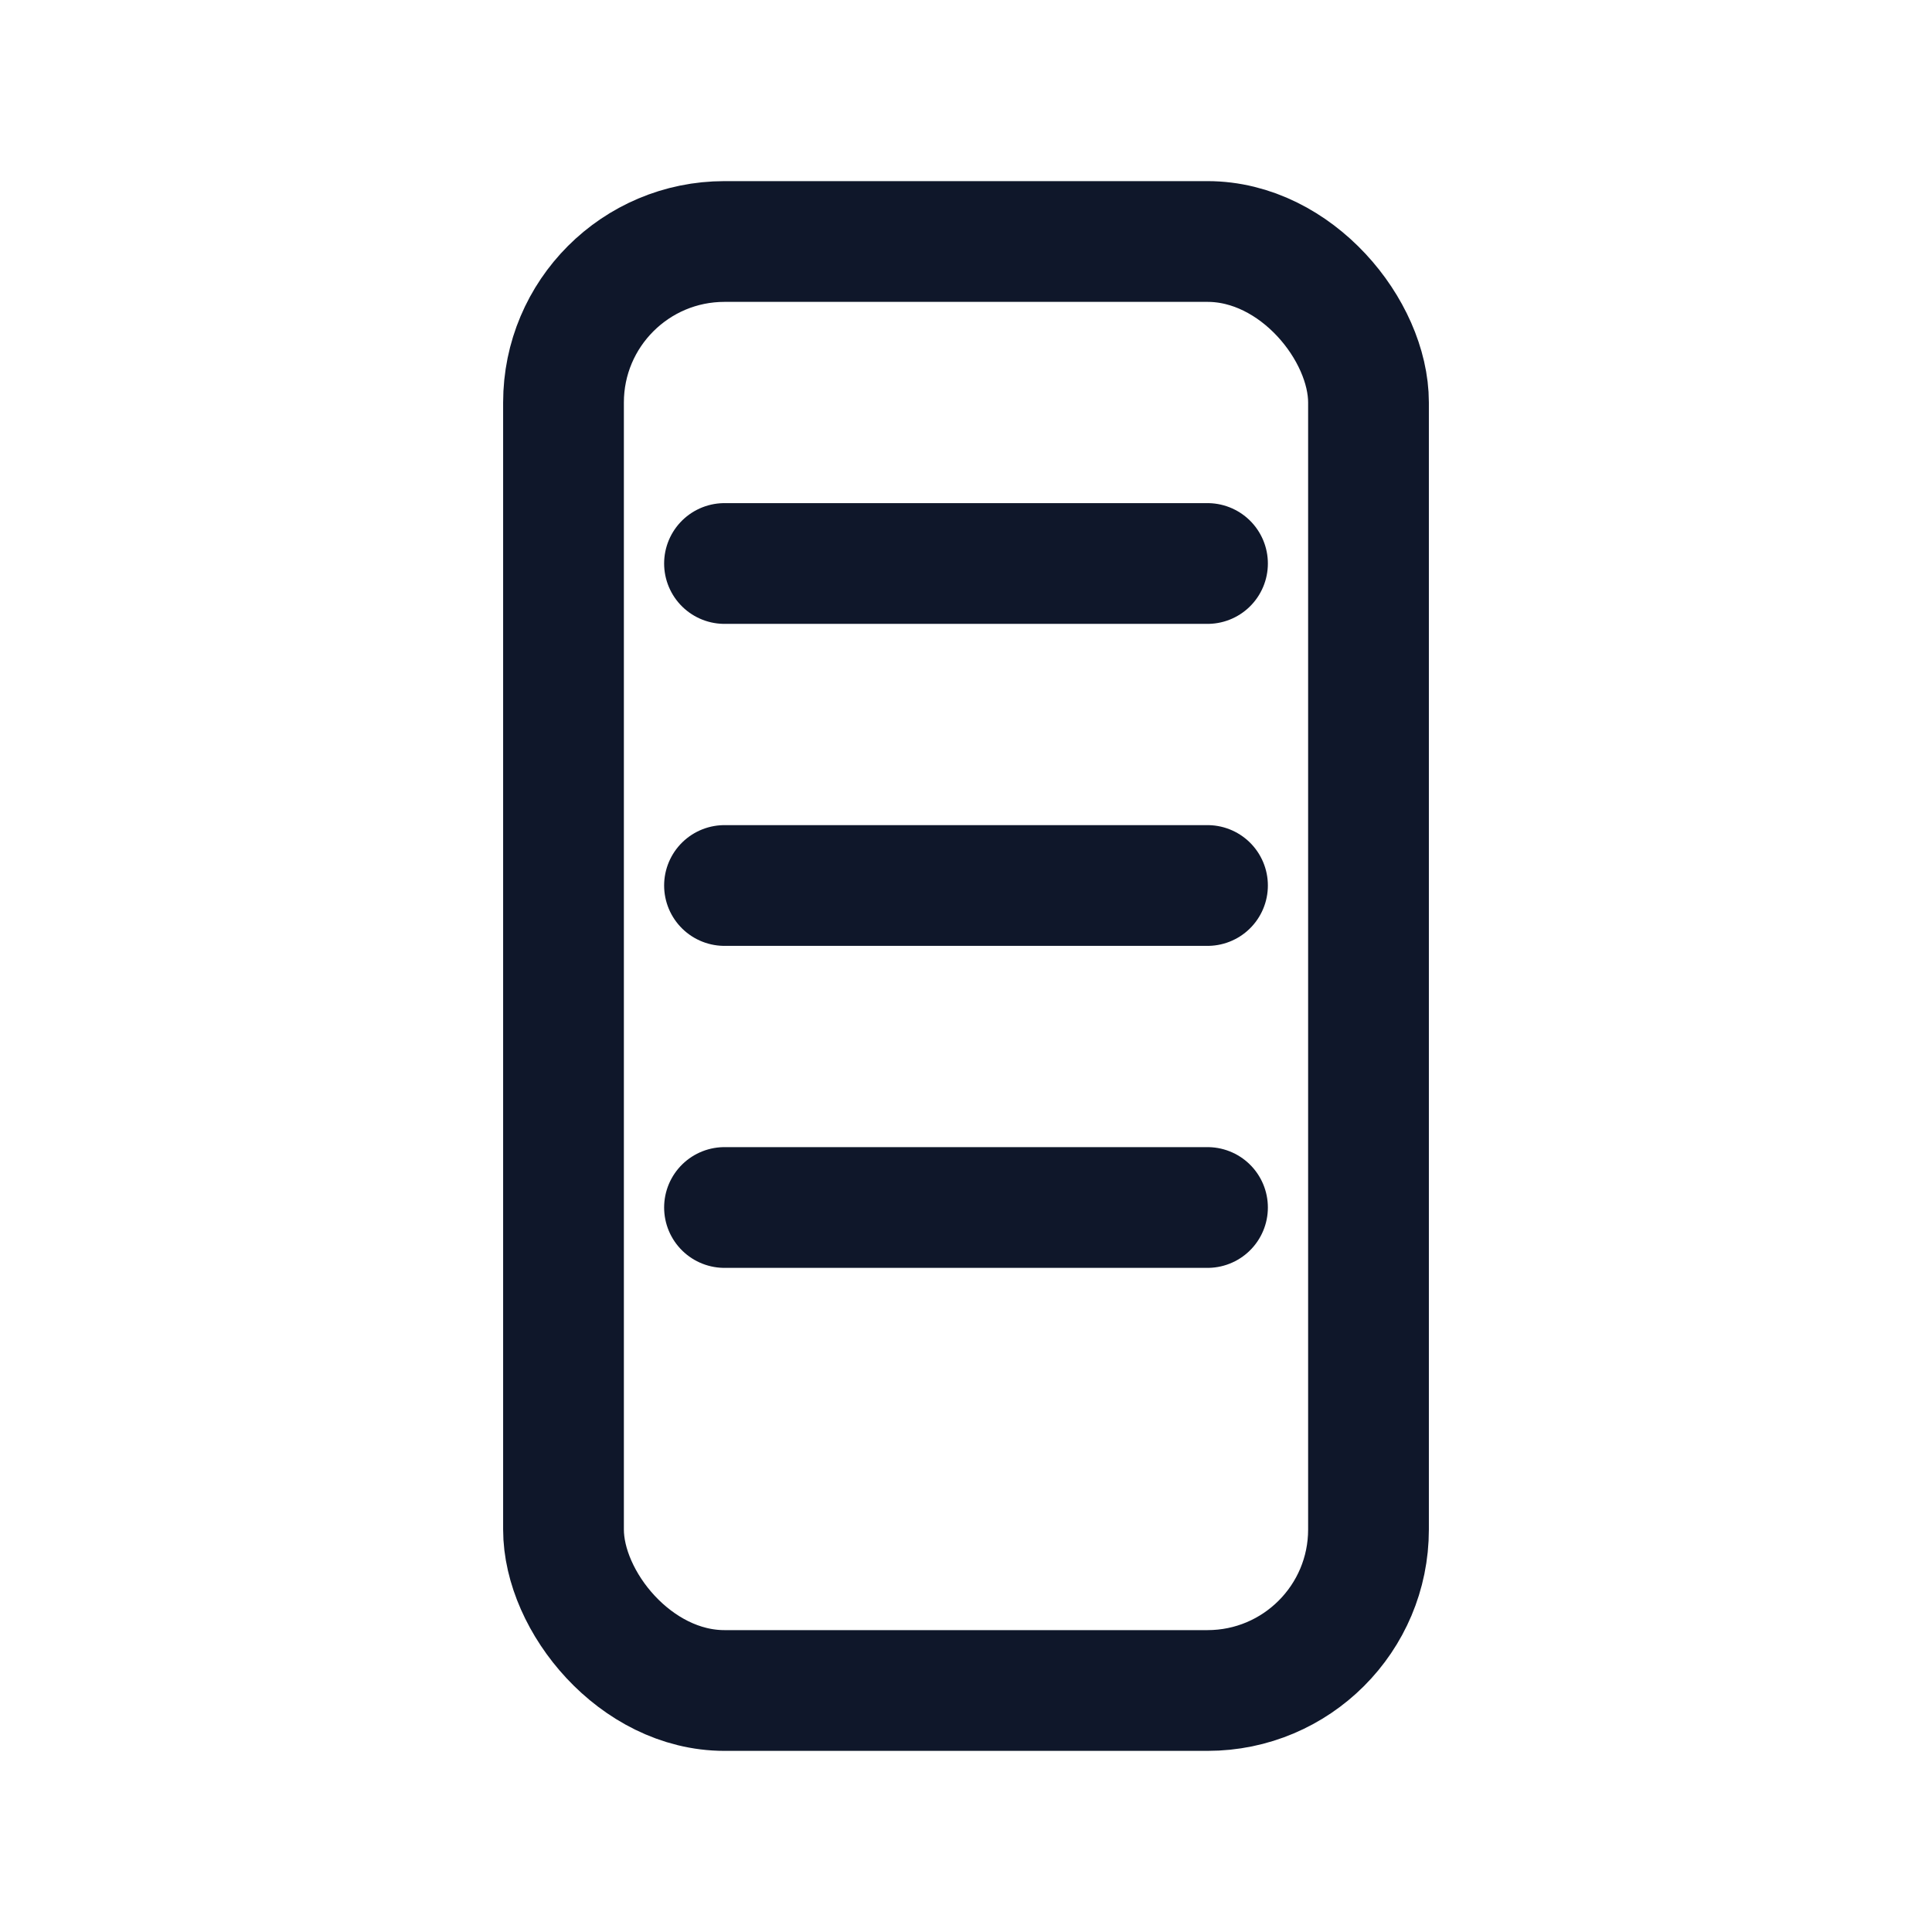
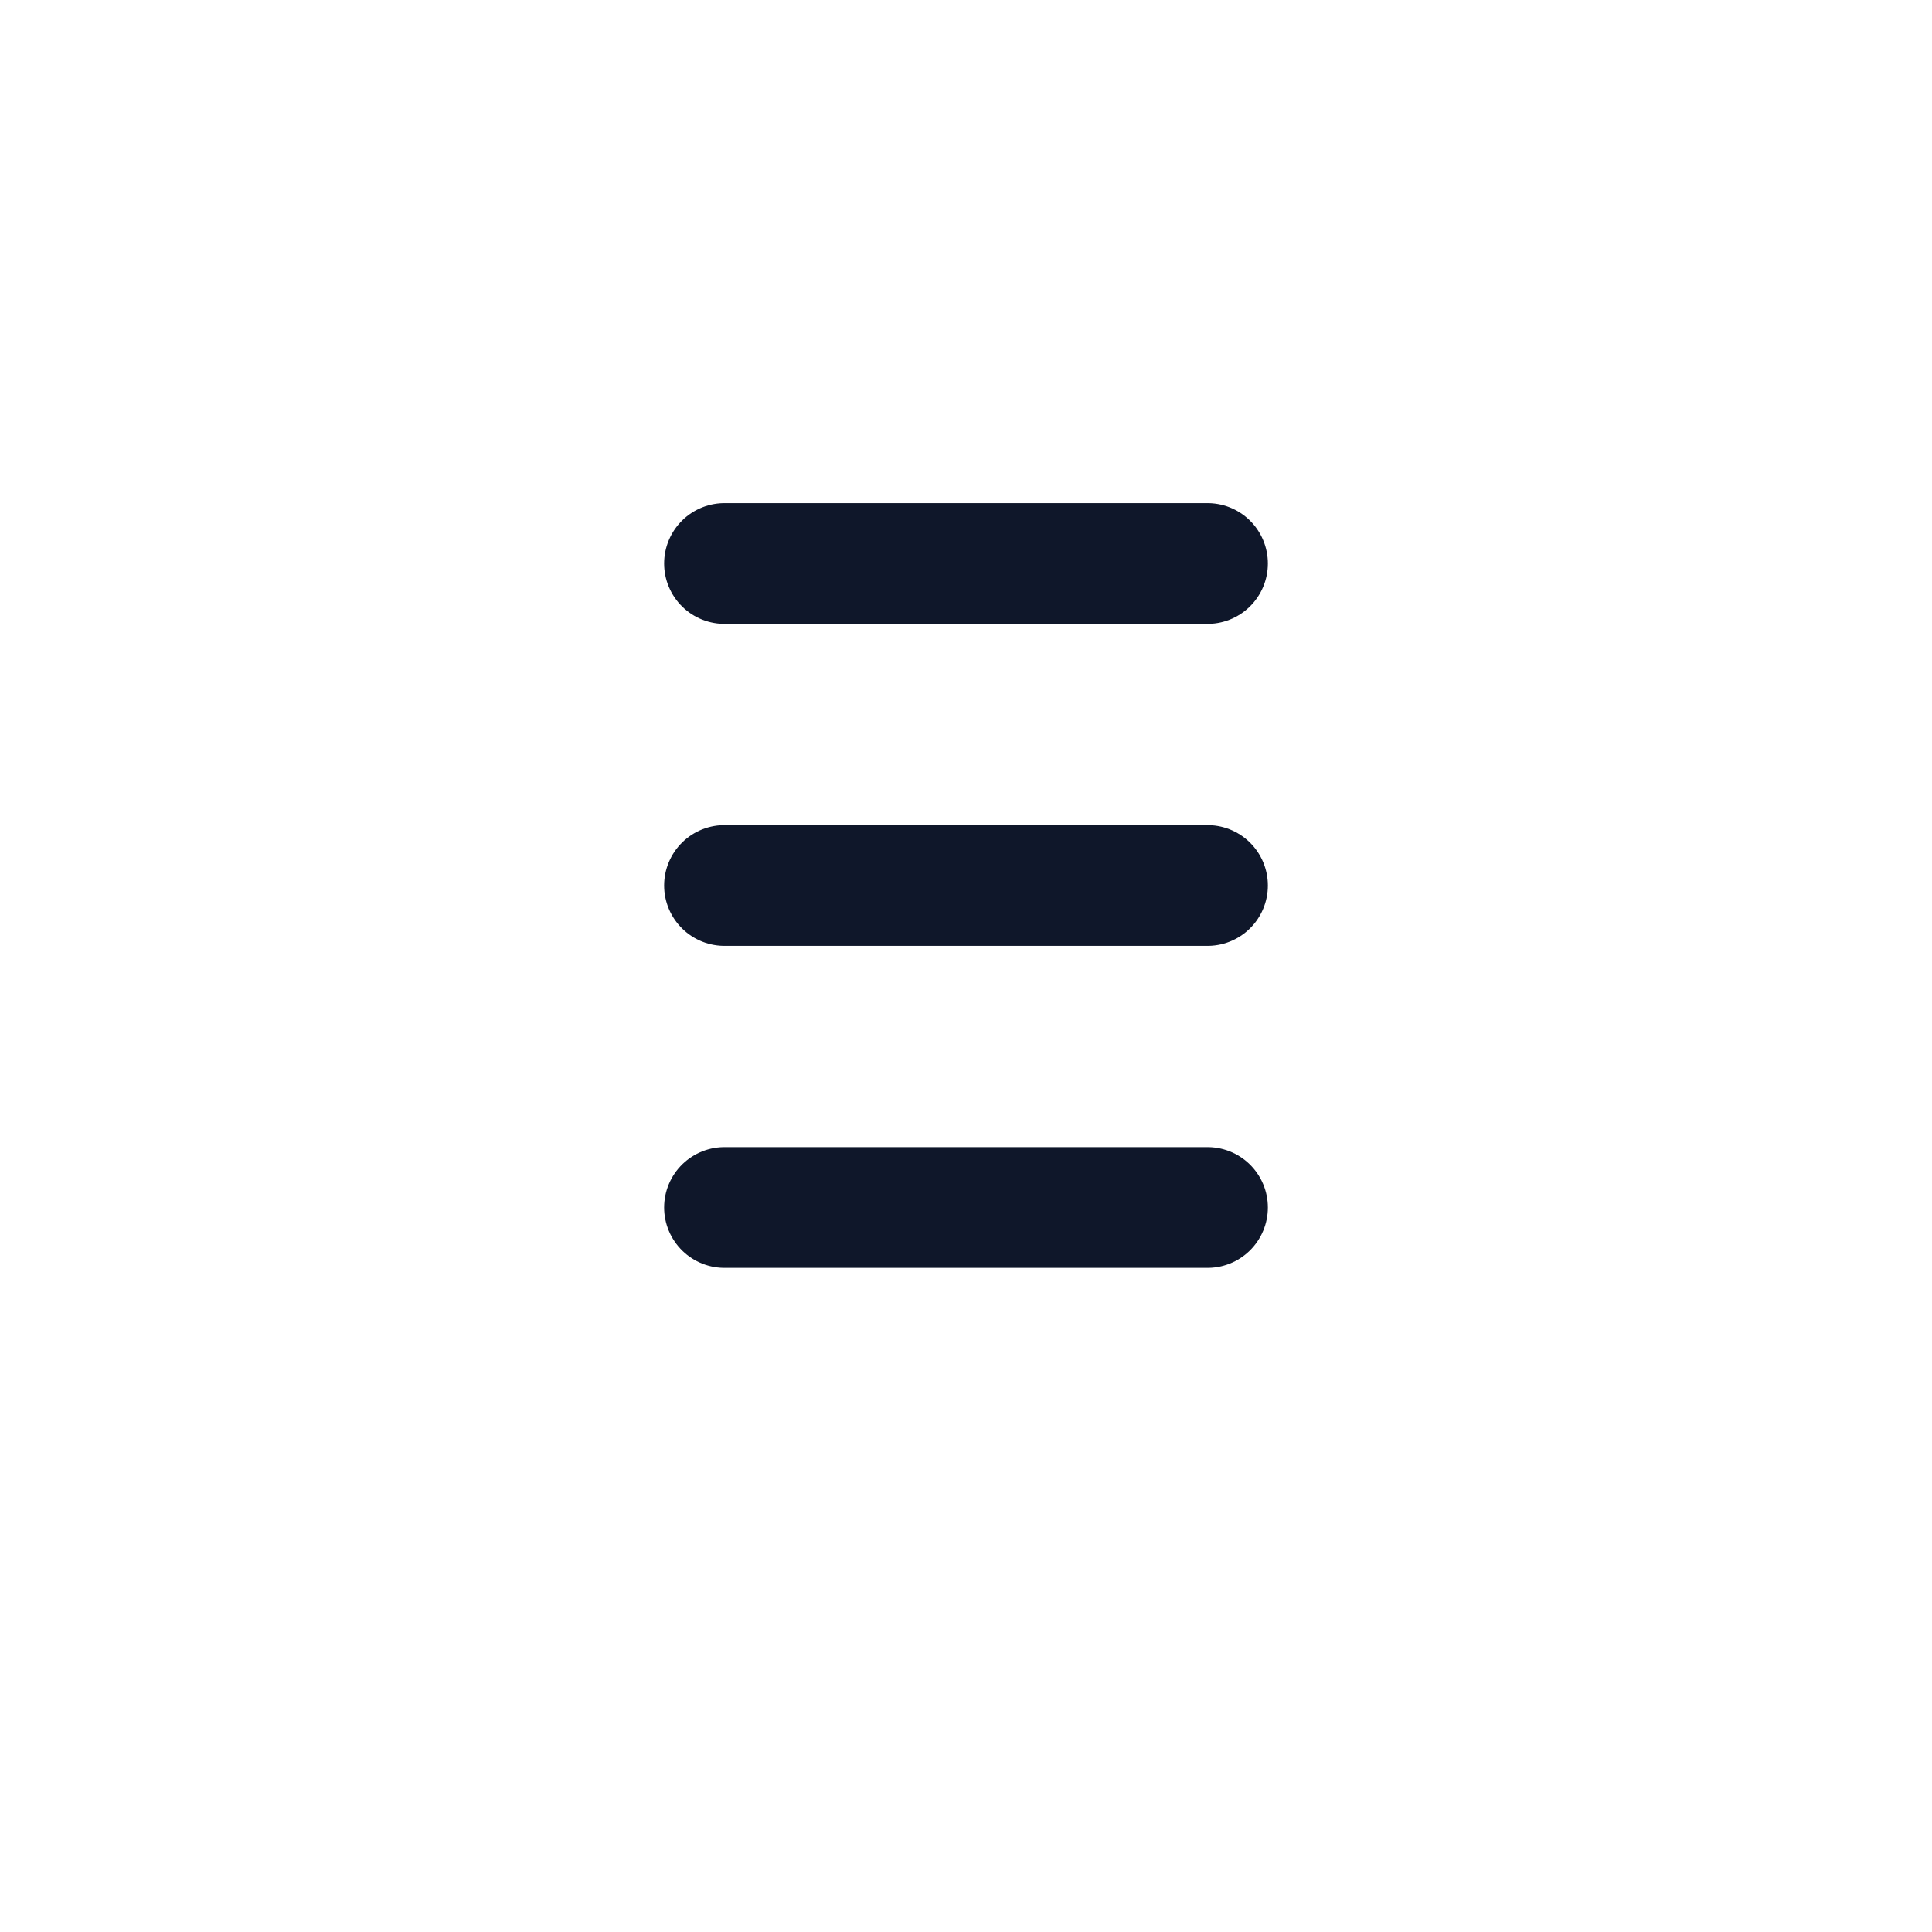
<svg xmlns="http://www.w3.org/2000/svg" width="400" height="400" viewBox="0 0 24 24" fill="none" stroke="#0f172a" stroke-width="1.5" stroke-linecap="round" stroke-linejoin="round">
-   <rect x="7" y="3" width="10" height="18" rx="2" />
  <path d="M9 7h6M9 11h6M9 15h6" />
</svg>